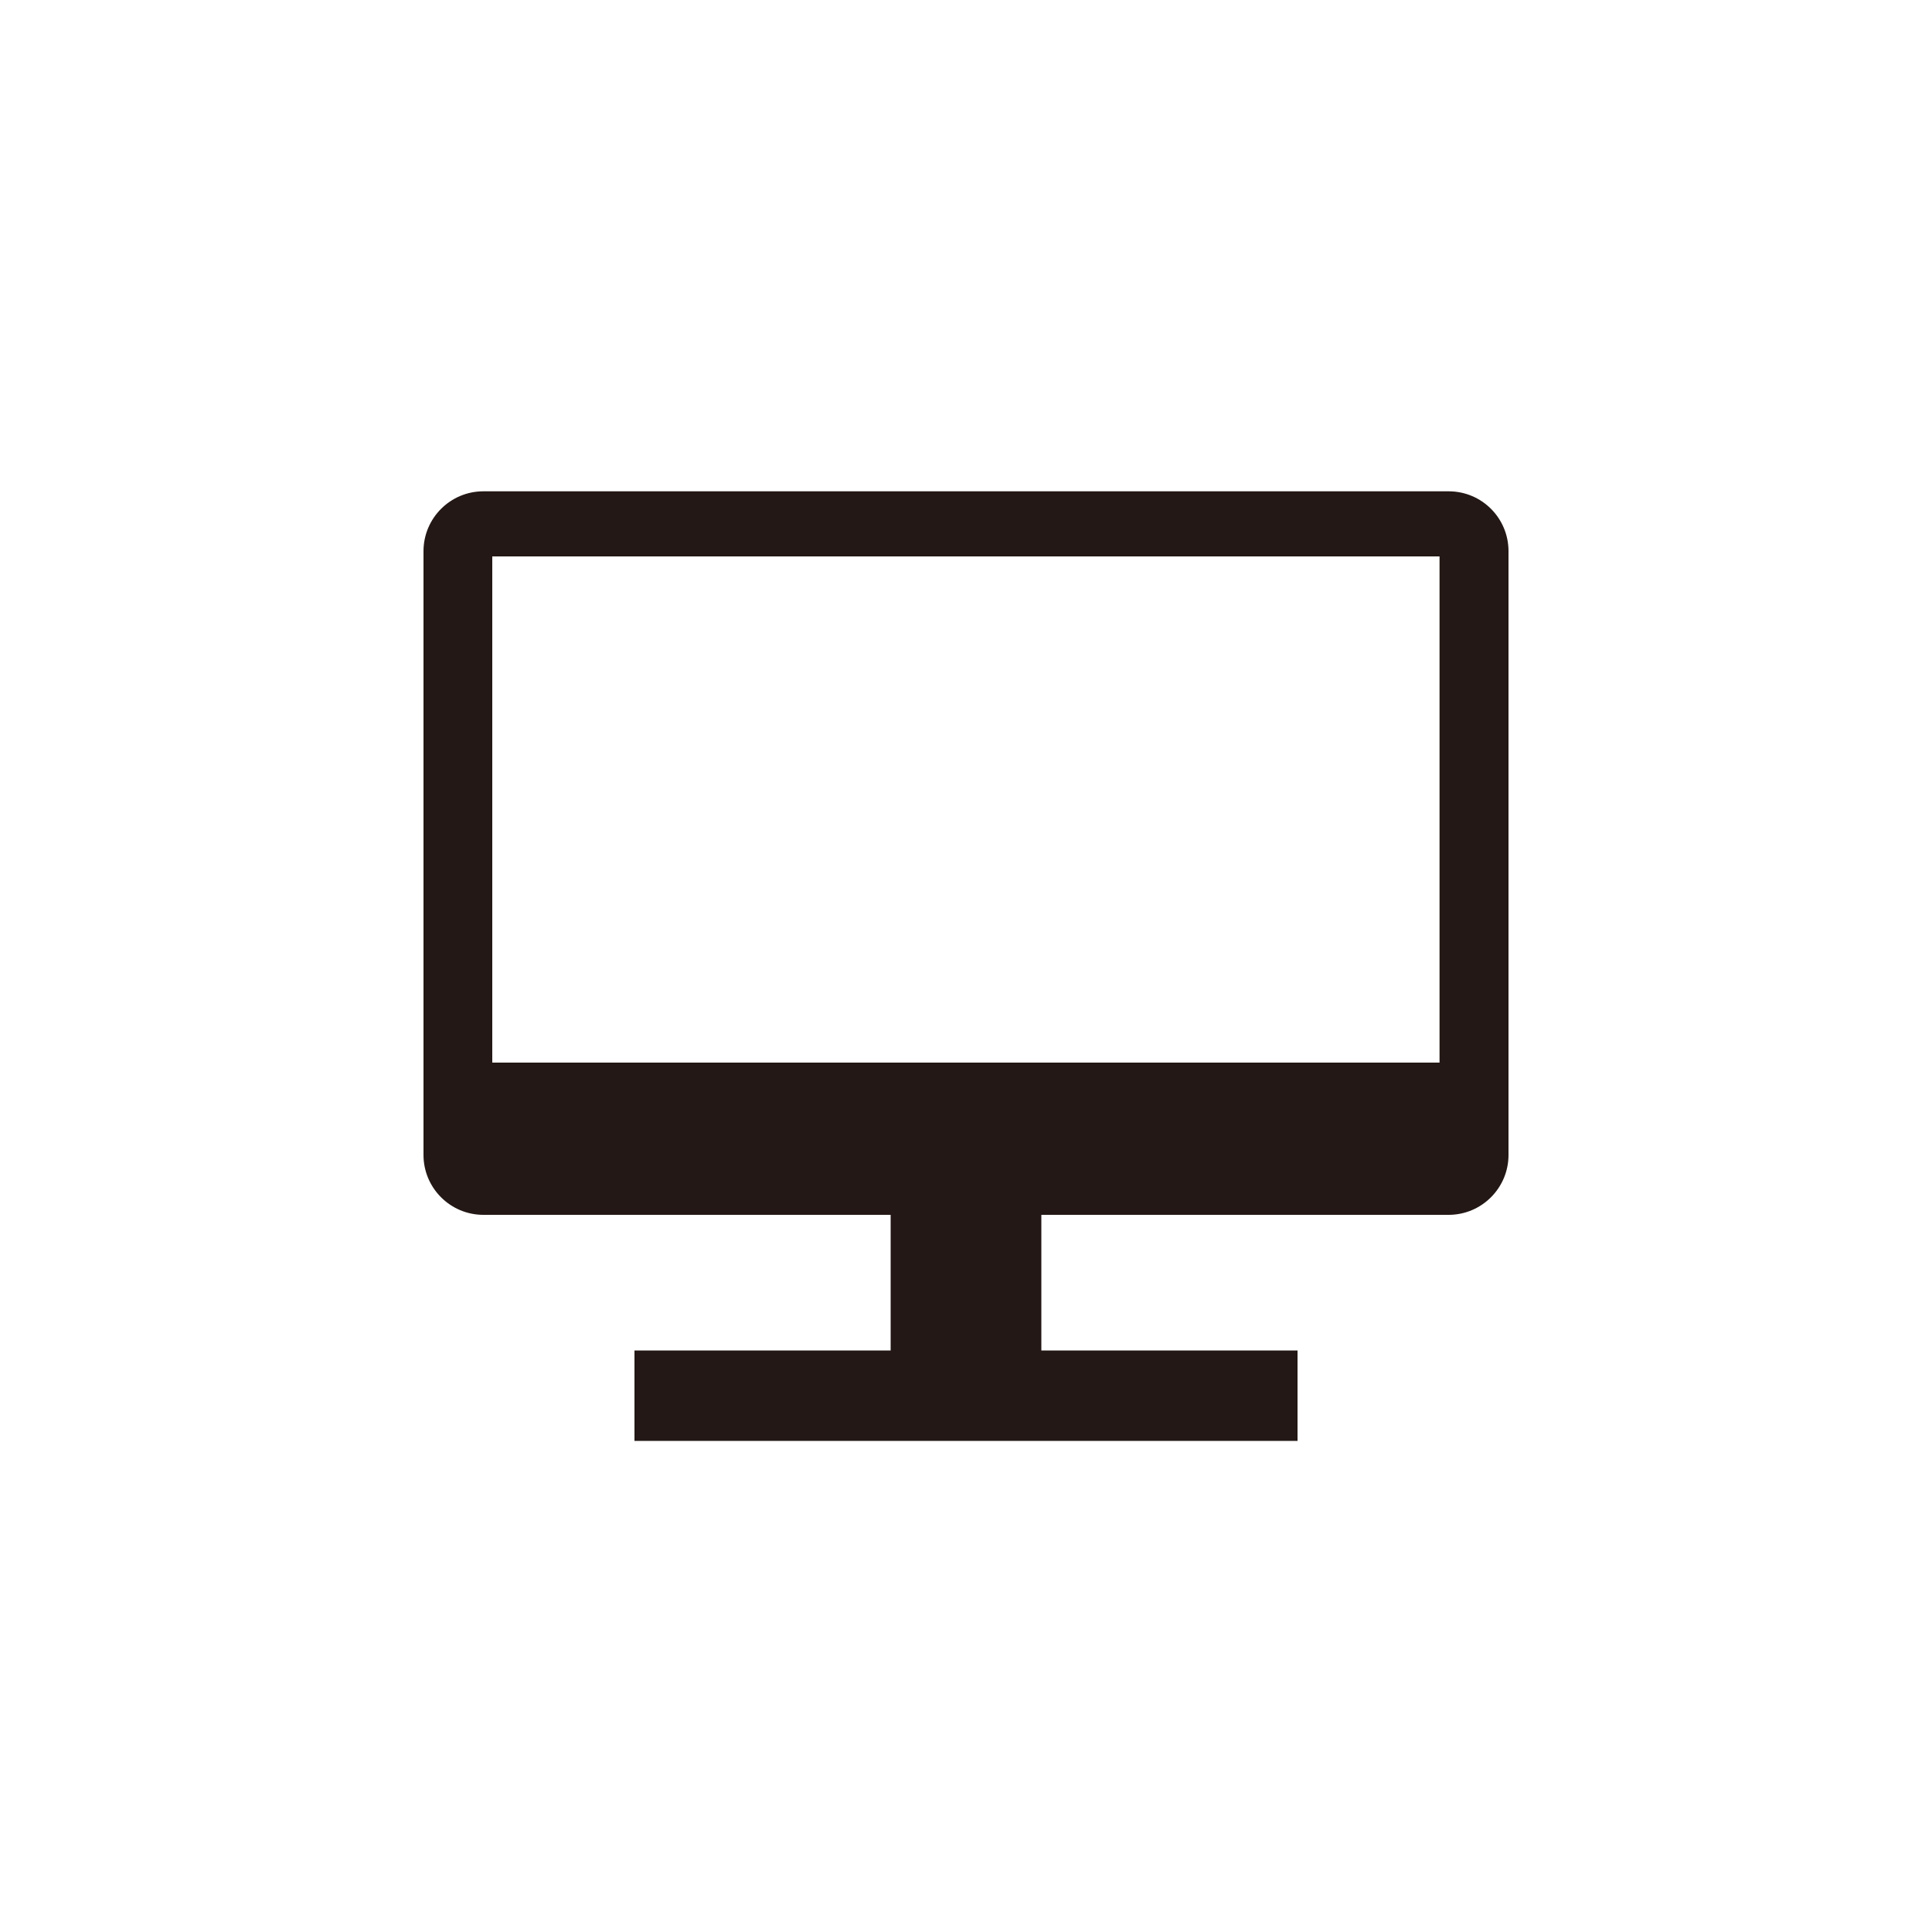
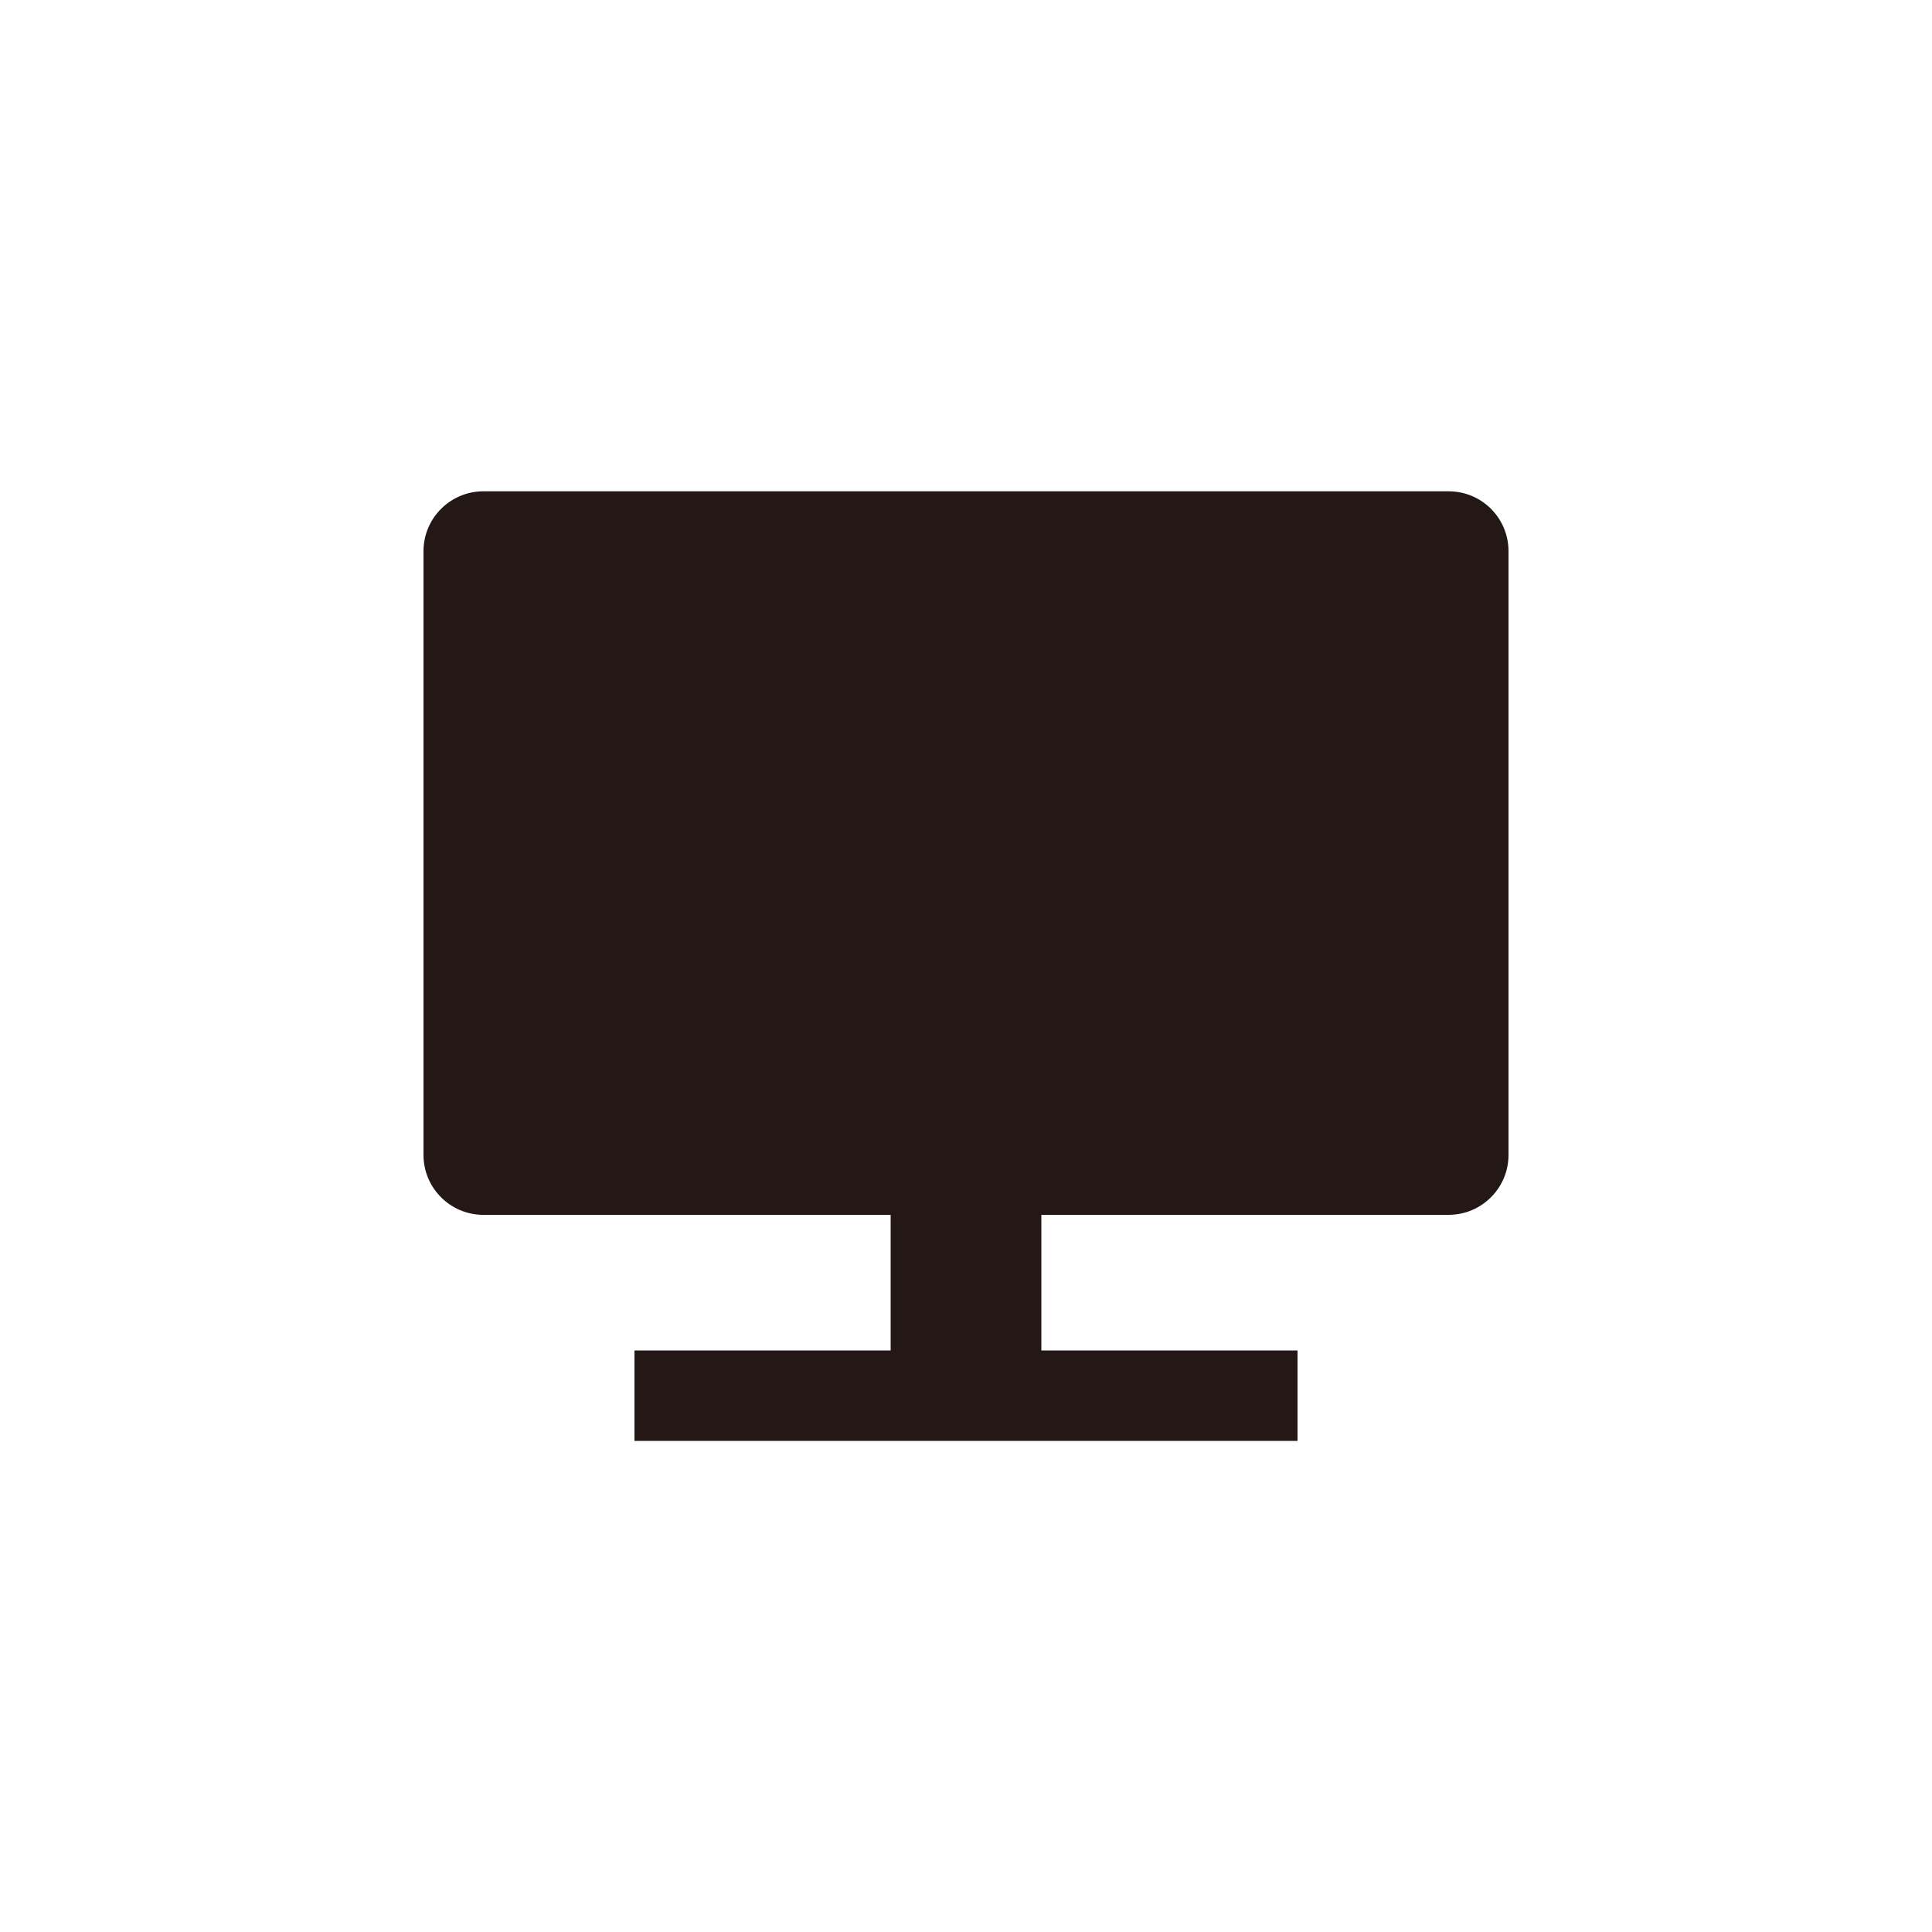
<svg xmlns="http://www.w3.org/2000/svg" id="_レイヤー_1" viewBox="0 0 100 100">
  <defs>
    <style>.cls-1{fill:#231815;stroke-width:0px;}</style>
  </defs>
-   <path class="cls-1" d="M74.98,25.43H25.02c-1.71,0-3.1,1.39-3.1,3.1v31.25c0,1.71,1.39,3.1,3.1,3.1h21.08v7.02h-13.26v4.68h34.32v-4.68h-13.26v-7.02h21.08c1.71,0,3.1-1.39,3.1-3.1v-31.25c0-1.71-1.38-3.1-3.1-3.1ZM74.52,55H25.48v-26.2h49.03v26.2Z" />
+   <path class="cls-1" d="M74.98,25.43H25.02c-1.71,0-3.1,1.39-3.1,3.1v31.25c0,1.71,1.39,3.1,3.1,3.1h21.08v7.02h-13.26v4.68h34.32v-4.68h-13.26v-7.02h21.08c1.71,0,3.1-1.39,3.1-3.1v-31.25c0-1.71-1.38-3.1-3.1-3.1ZM74.52,55H25.48v-26.2v26.2Z" />
</svg>